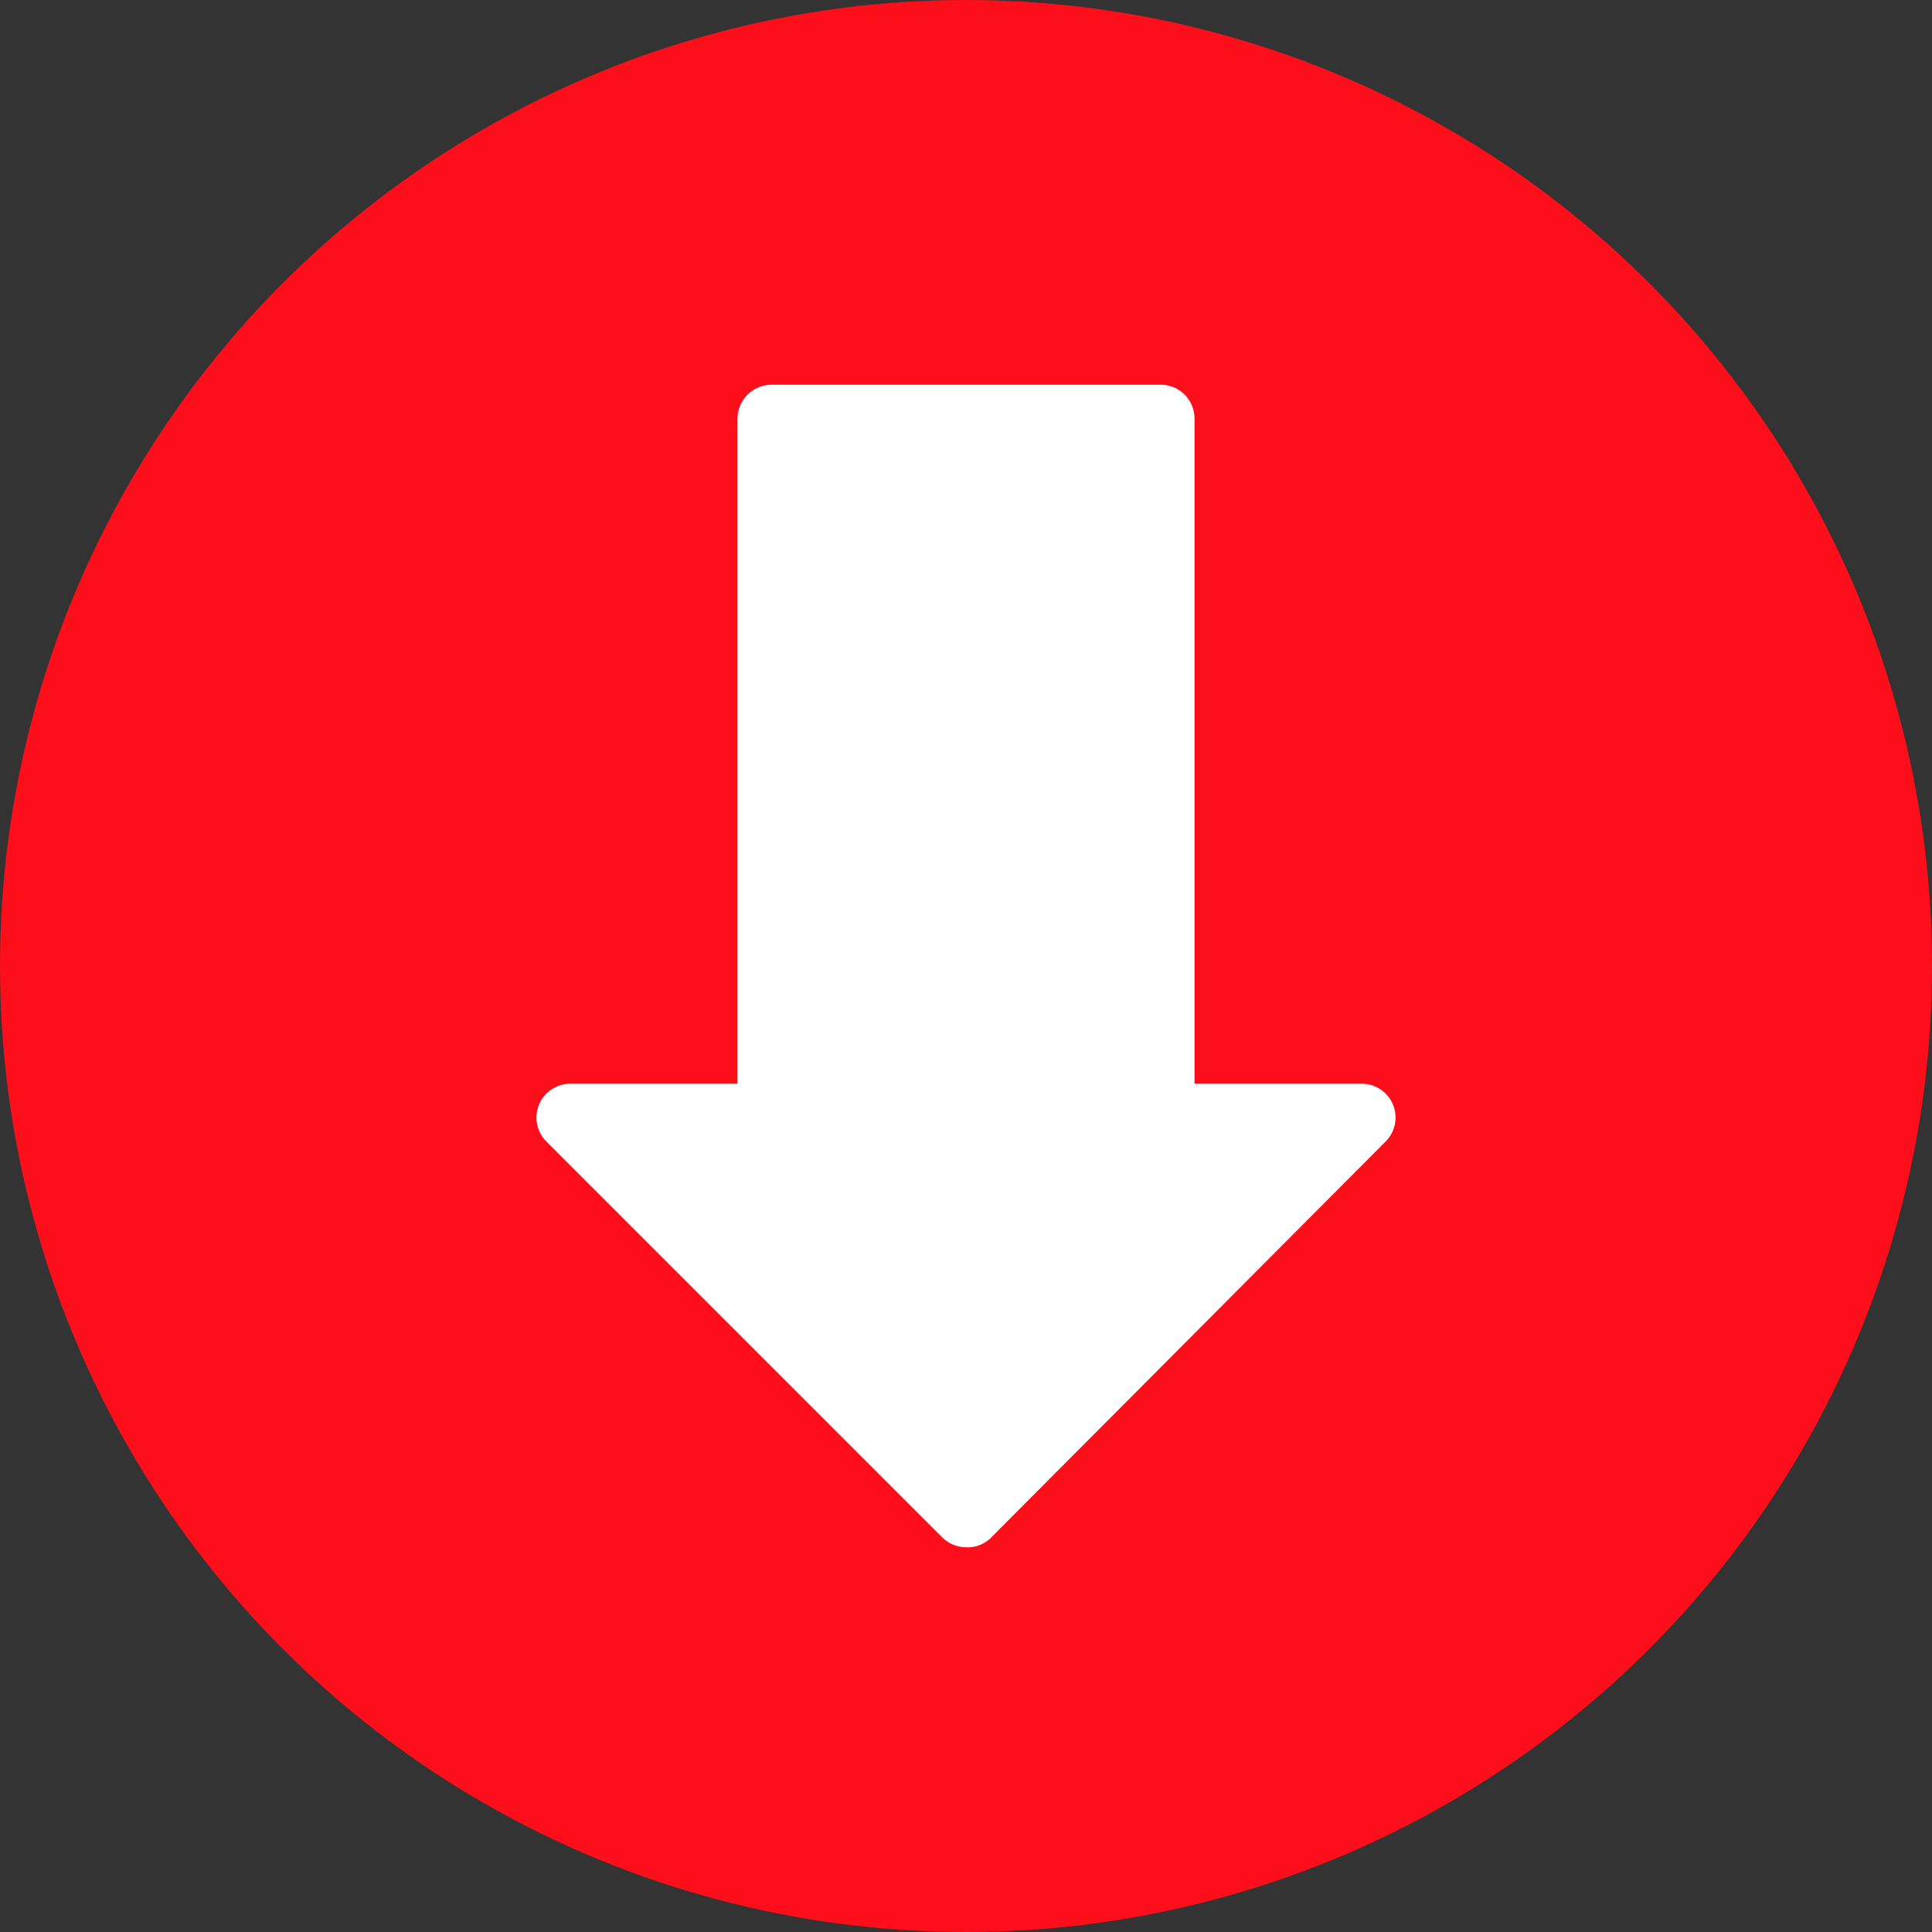
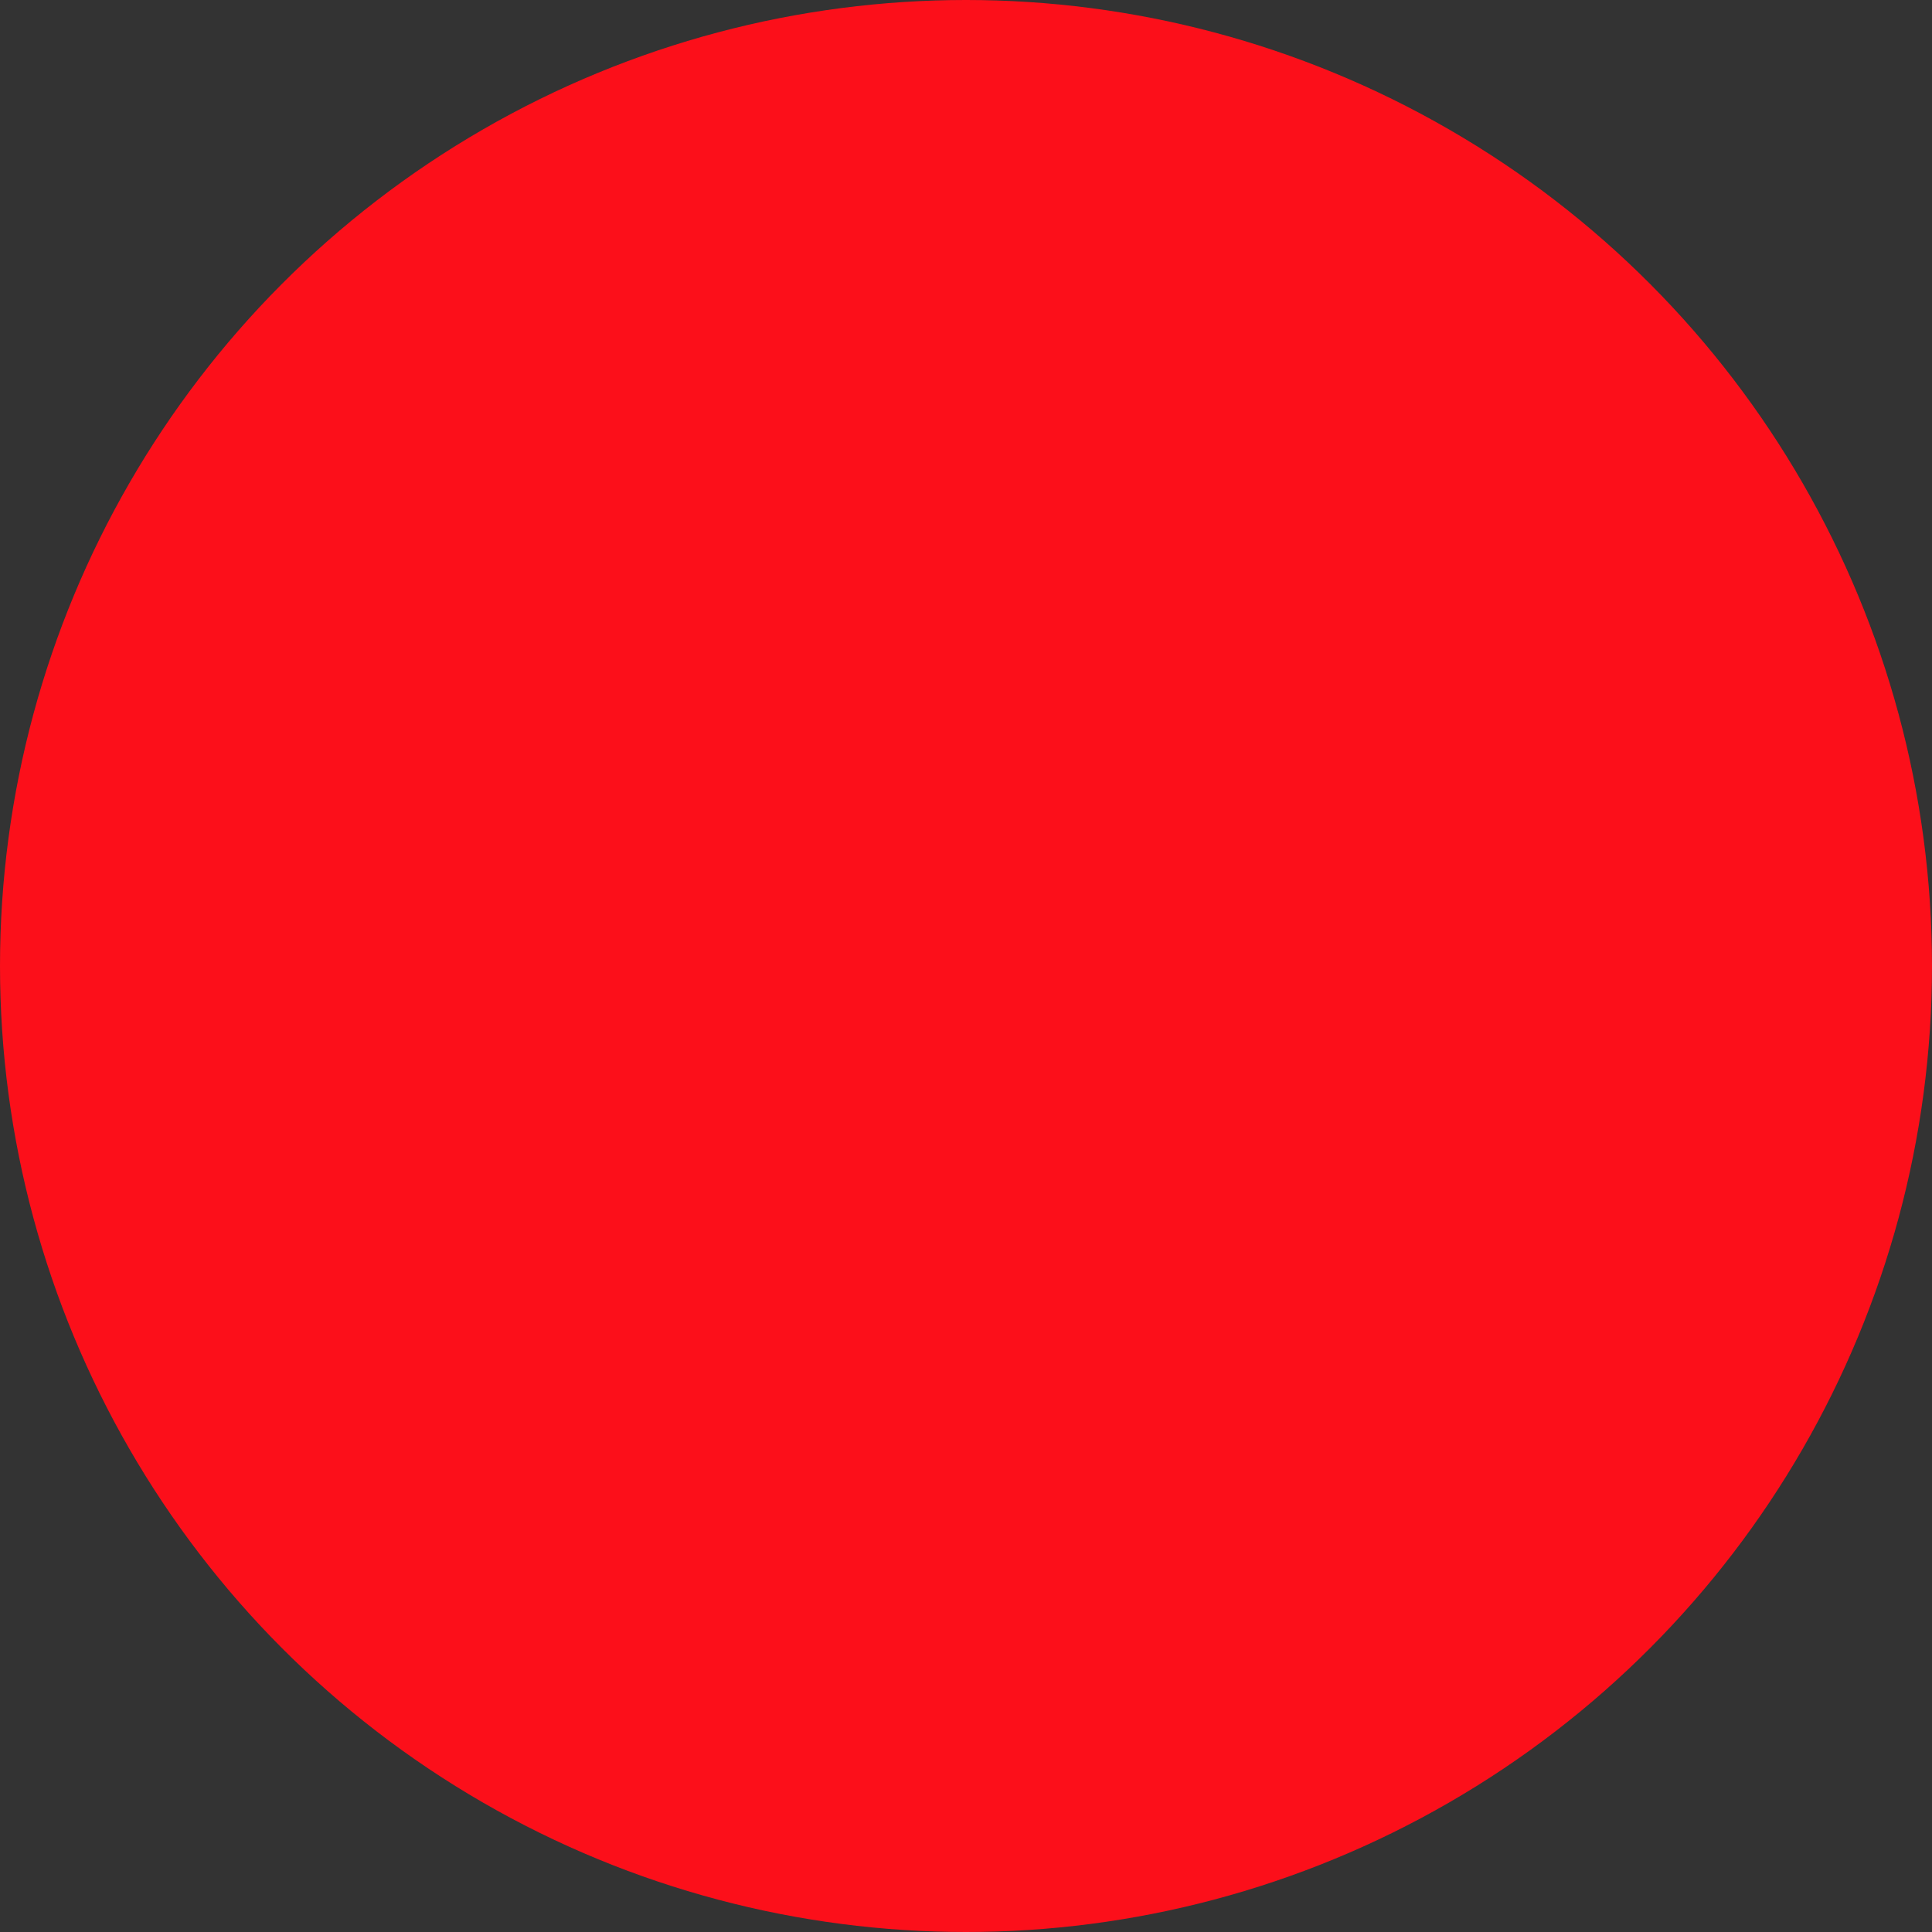
<svg xmlns="http://www.w3.org/2000/svg" viewBox="0 0 50.22 50.22">
  <rect x="0" y="0" width="50.22" height="50.22" fill="#333333" stroke="none" />
  <defs>
    <style>.cls-1{fill:#fc0f1a;}.cls-2{fill:#fff;}</style>
  </defs>
  <title>icon_pdf_mobile</title>
  <g id="Calque_2" data-name="Calque 2">
    <g id="Calque_1-2" data-name="Calque 1">
      <circle class="cls-1" cx="25.11" cy="25.11" r="25.11" />
-       <path class="cls-2" d="M25.11,40.22a.89.89,0,0,1-.62-.26L14.2,29.67a.88.88,0,0,1,.63-1.5h4.34V10.89a.89.89,0,0,1,.88-.89H30.17a.88.88,0,0,1,.88.89V28.17H35.4a.88.88,0,0,1,.62,1.5L25.73,40A.87.87,0,0,1,25.11,40.22Z" />
    </g>
  </g>
</svg>